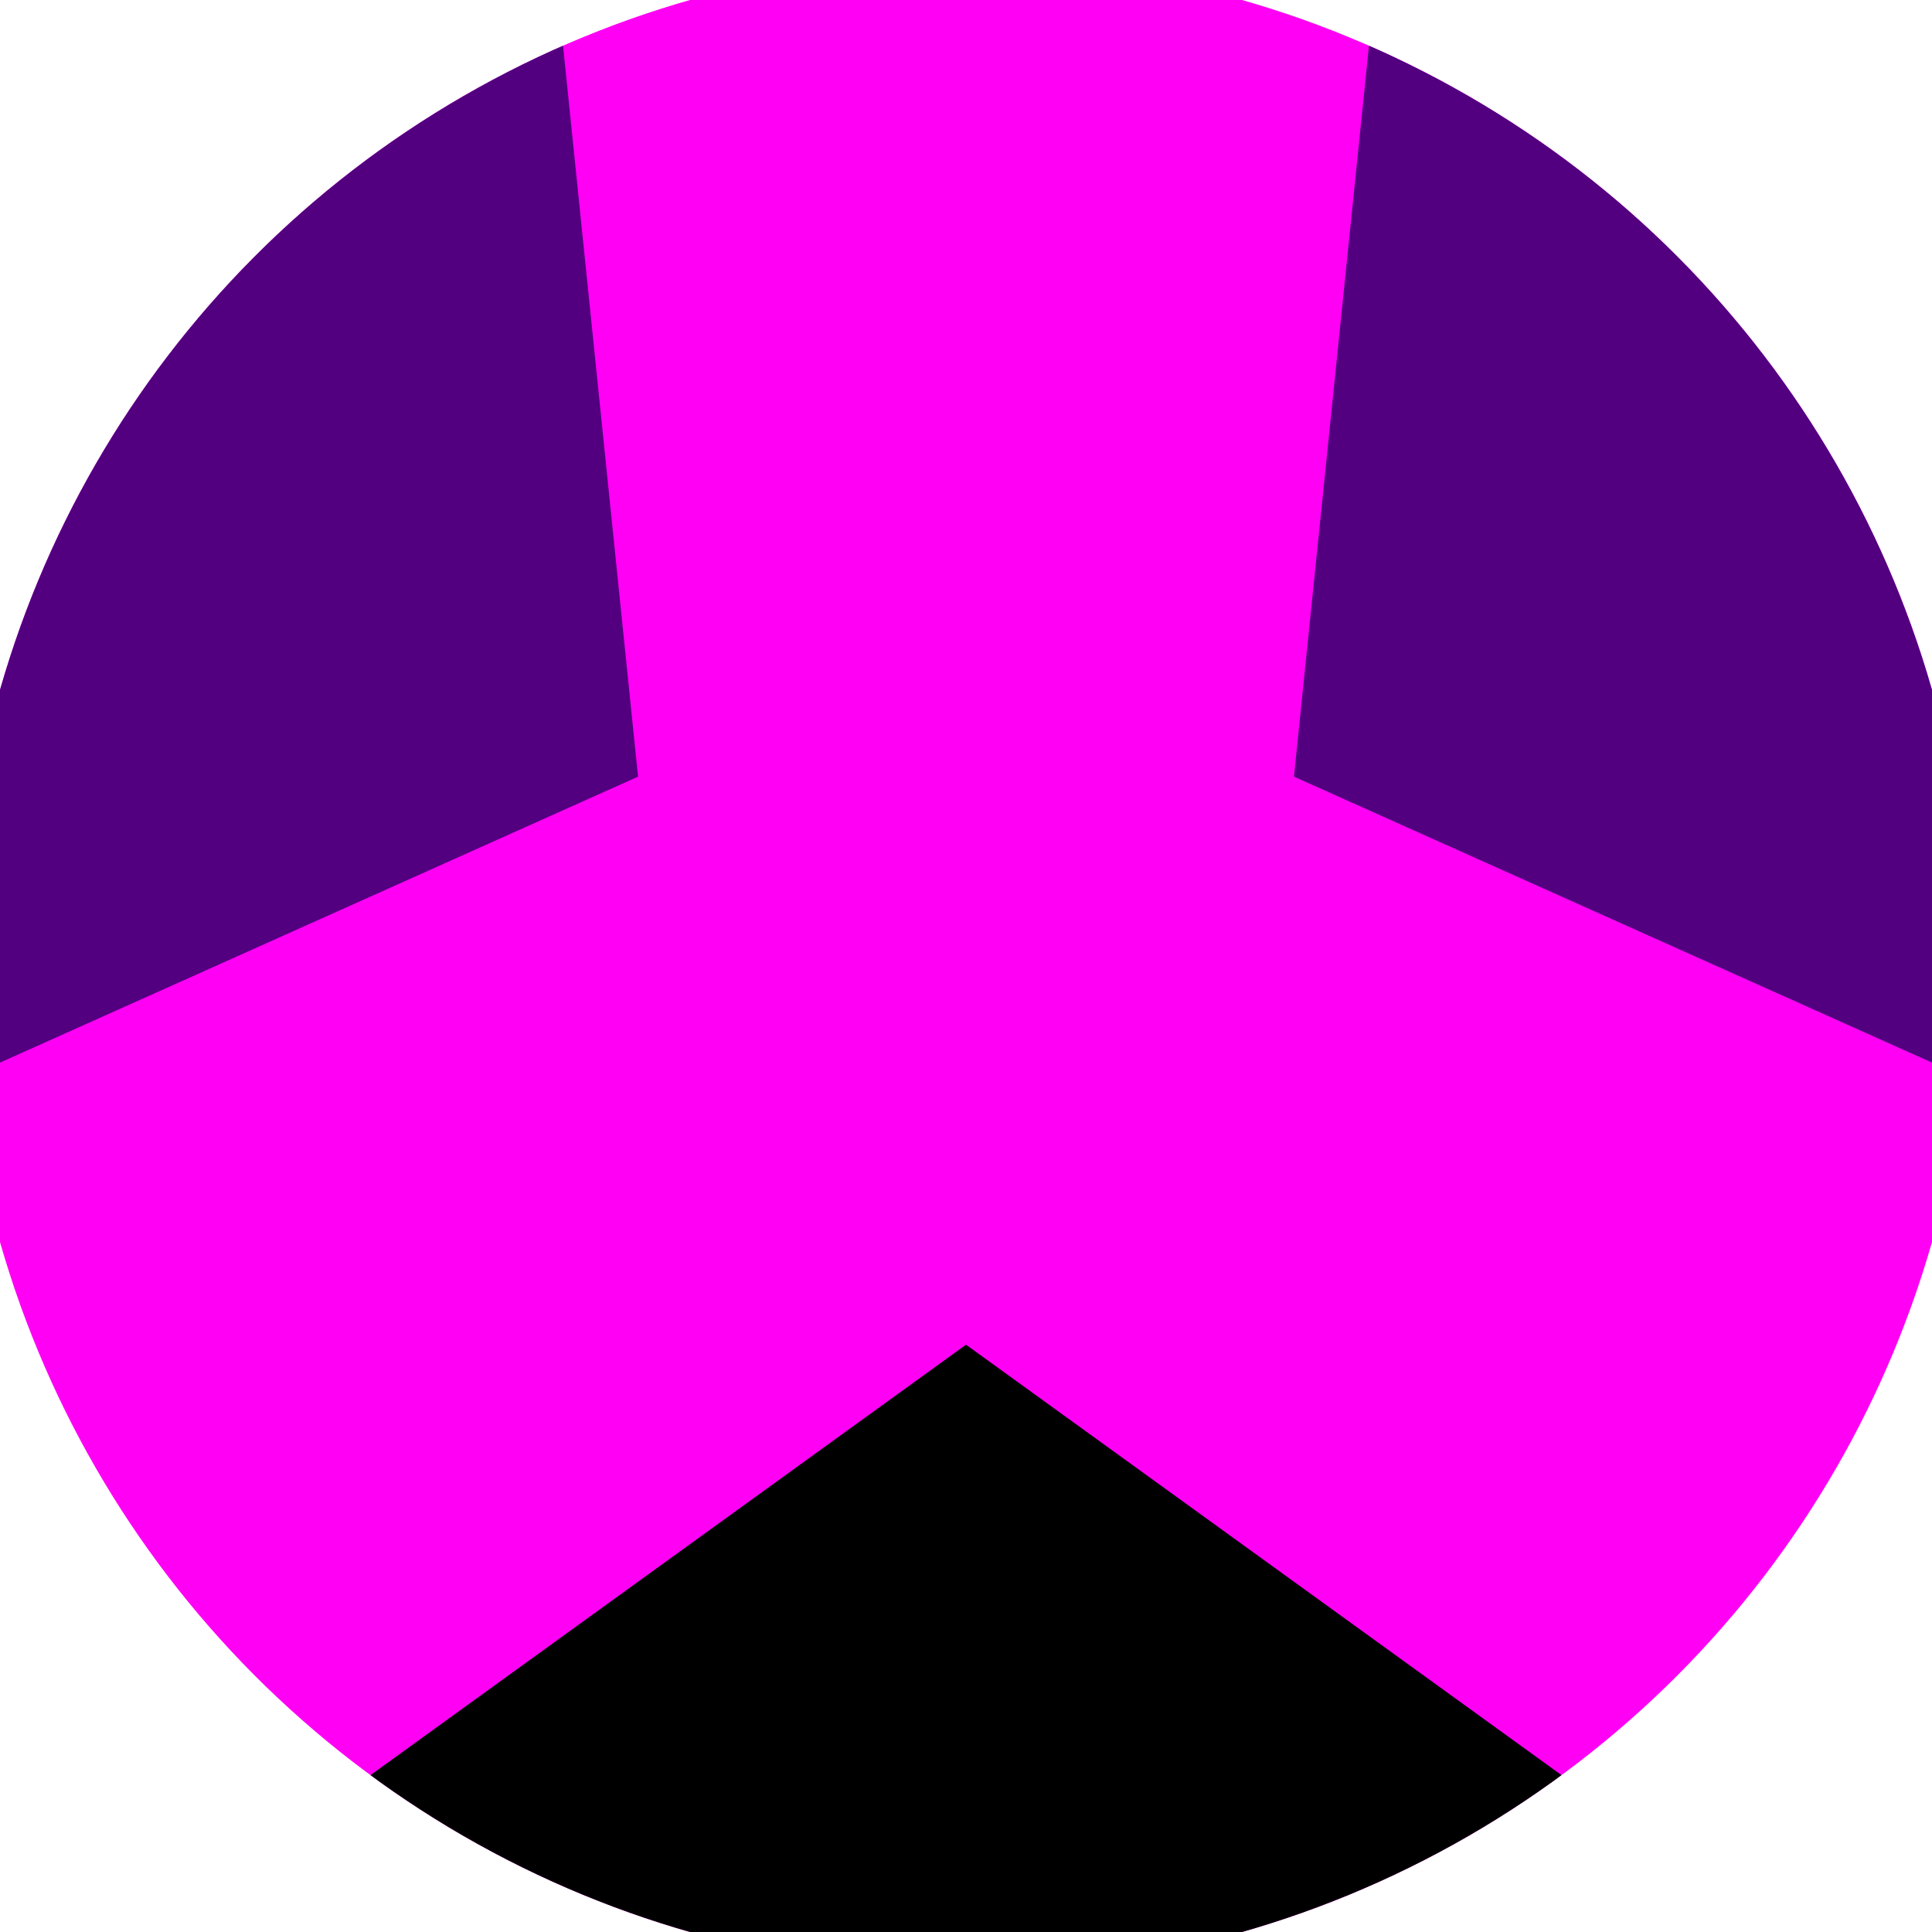
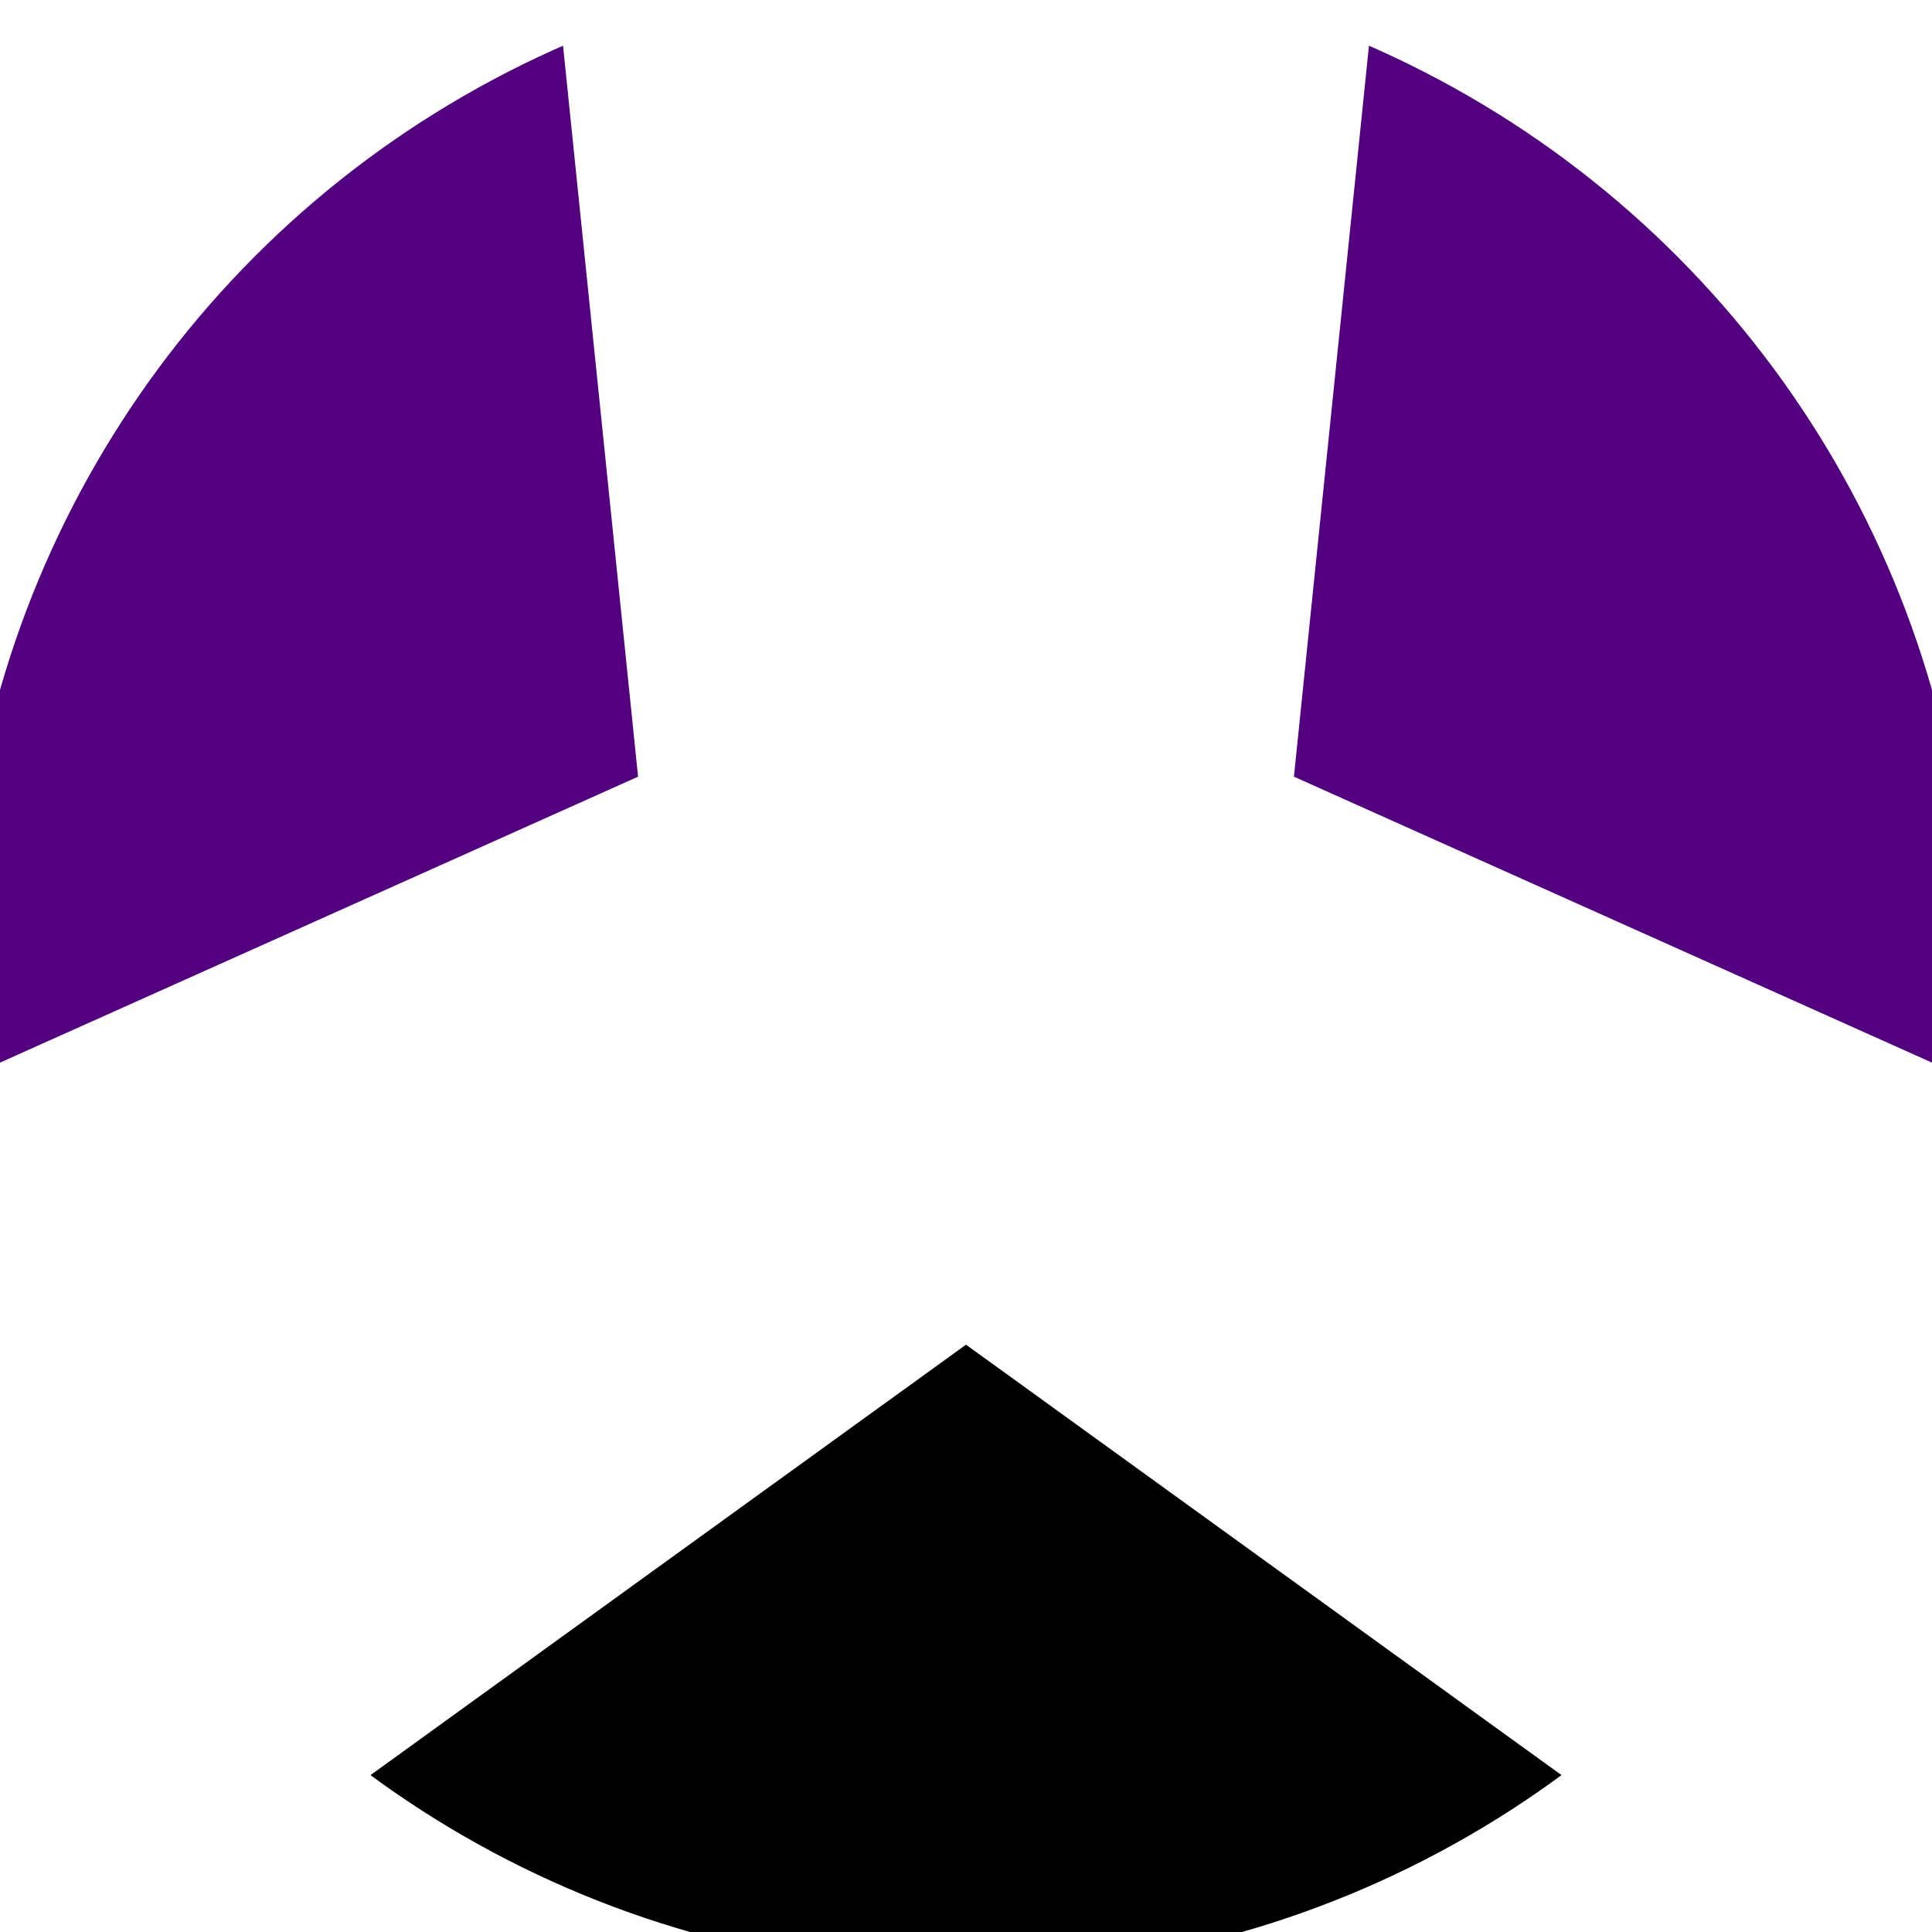
<svg xmlns="http://www.w3.org/2000/svg" width="128" height="128" viewBox="0 0 100 100" shape-rendering="geometricPrecision">
  <defs>
    <clipPath id="clip">
      <circle cx="50" cy="50" r="52" />
    </clipPath>
  </defs>
  <g transform="rotate(180 50 50)">
-     <rect x="0" y="0" width="100" height="100" fill="#ff00f5" clip-path="url(#clip)" />
-     <path d="M 120.711 -20.711                             L -20.711 -20.711                             L 50 30.4 Z" fill="#000000" clip-path="url(#clip)" />
+     <path d="M 120.711 -20.711                             L -20.711 -20.711                             L 50 30.4 " fill="#000000" clip-path="url(#clip)" />
    <path d="M 75.882 146.593                             L 146.593 24.118                             L 66.974 59.8 ZM -46.593 24.118                             L 24.118 146.593                             L 33.026 59.8 Z" fill="#52007f" clip-path="url(#clip)" />
  </g>
</svg>